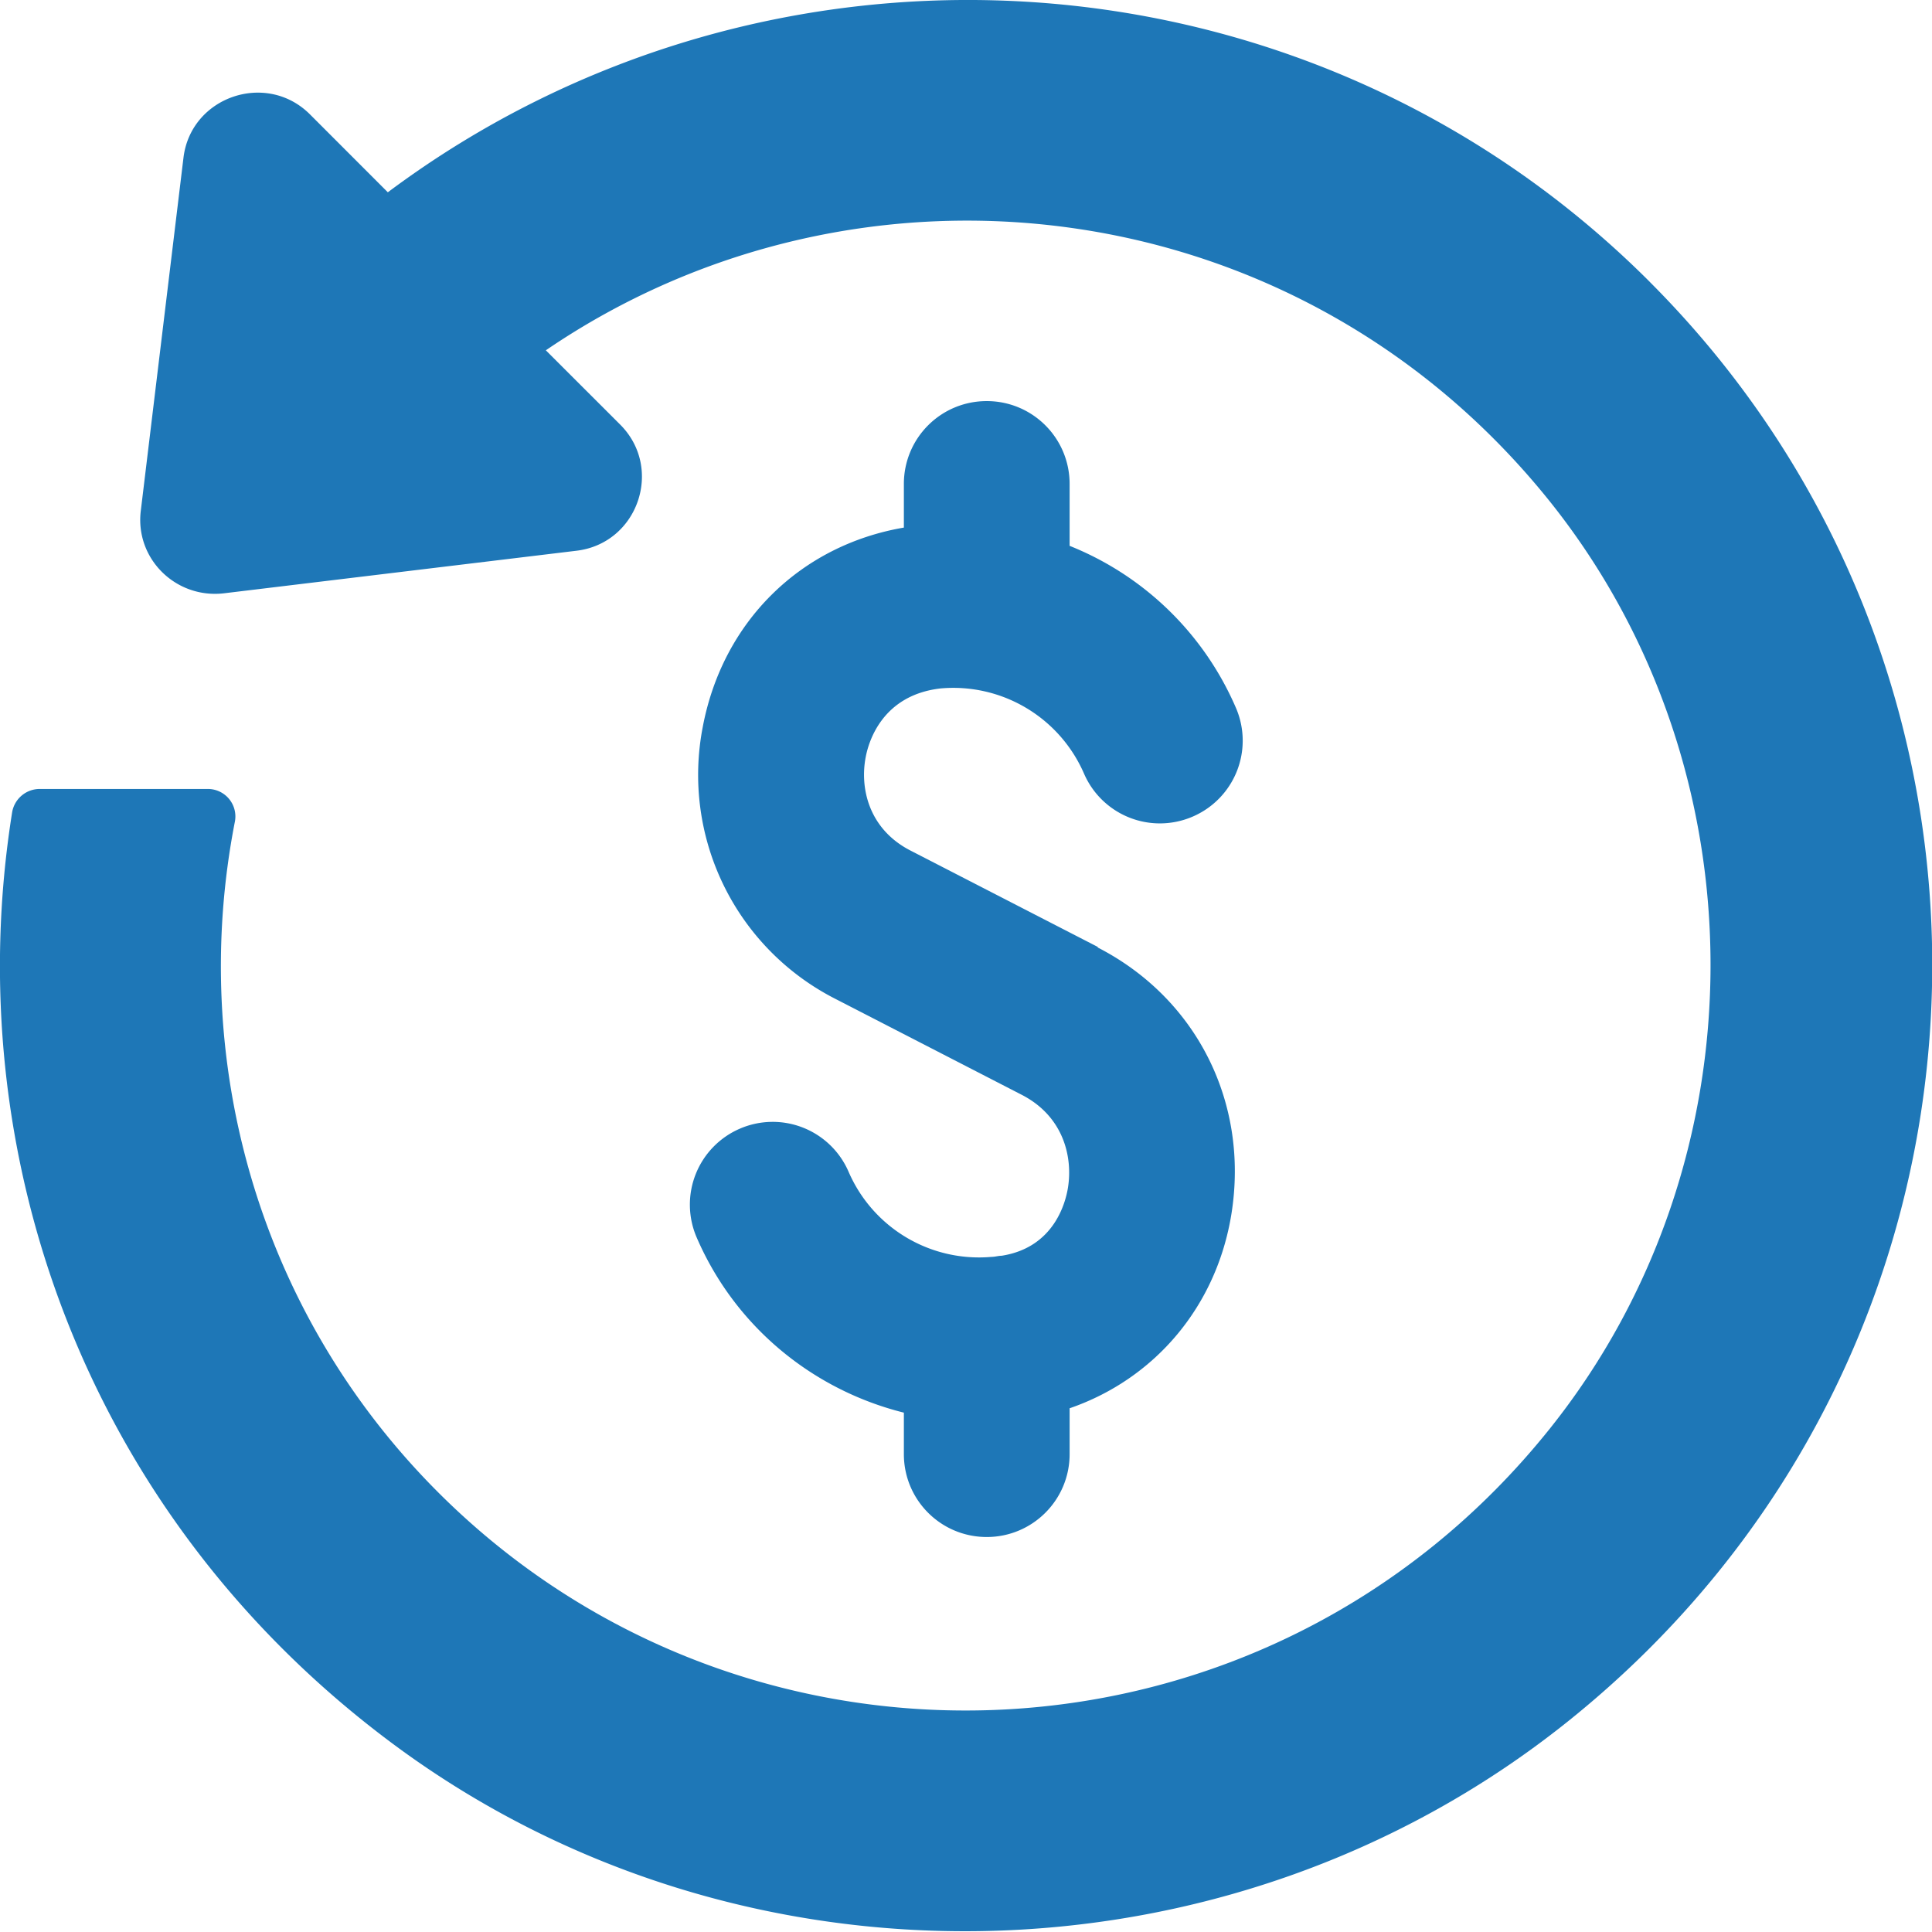
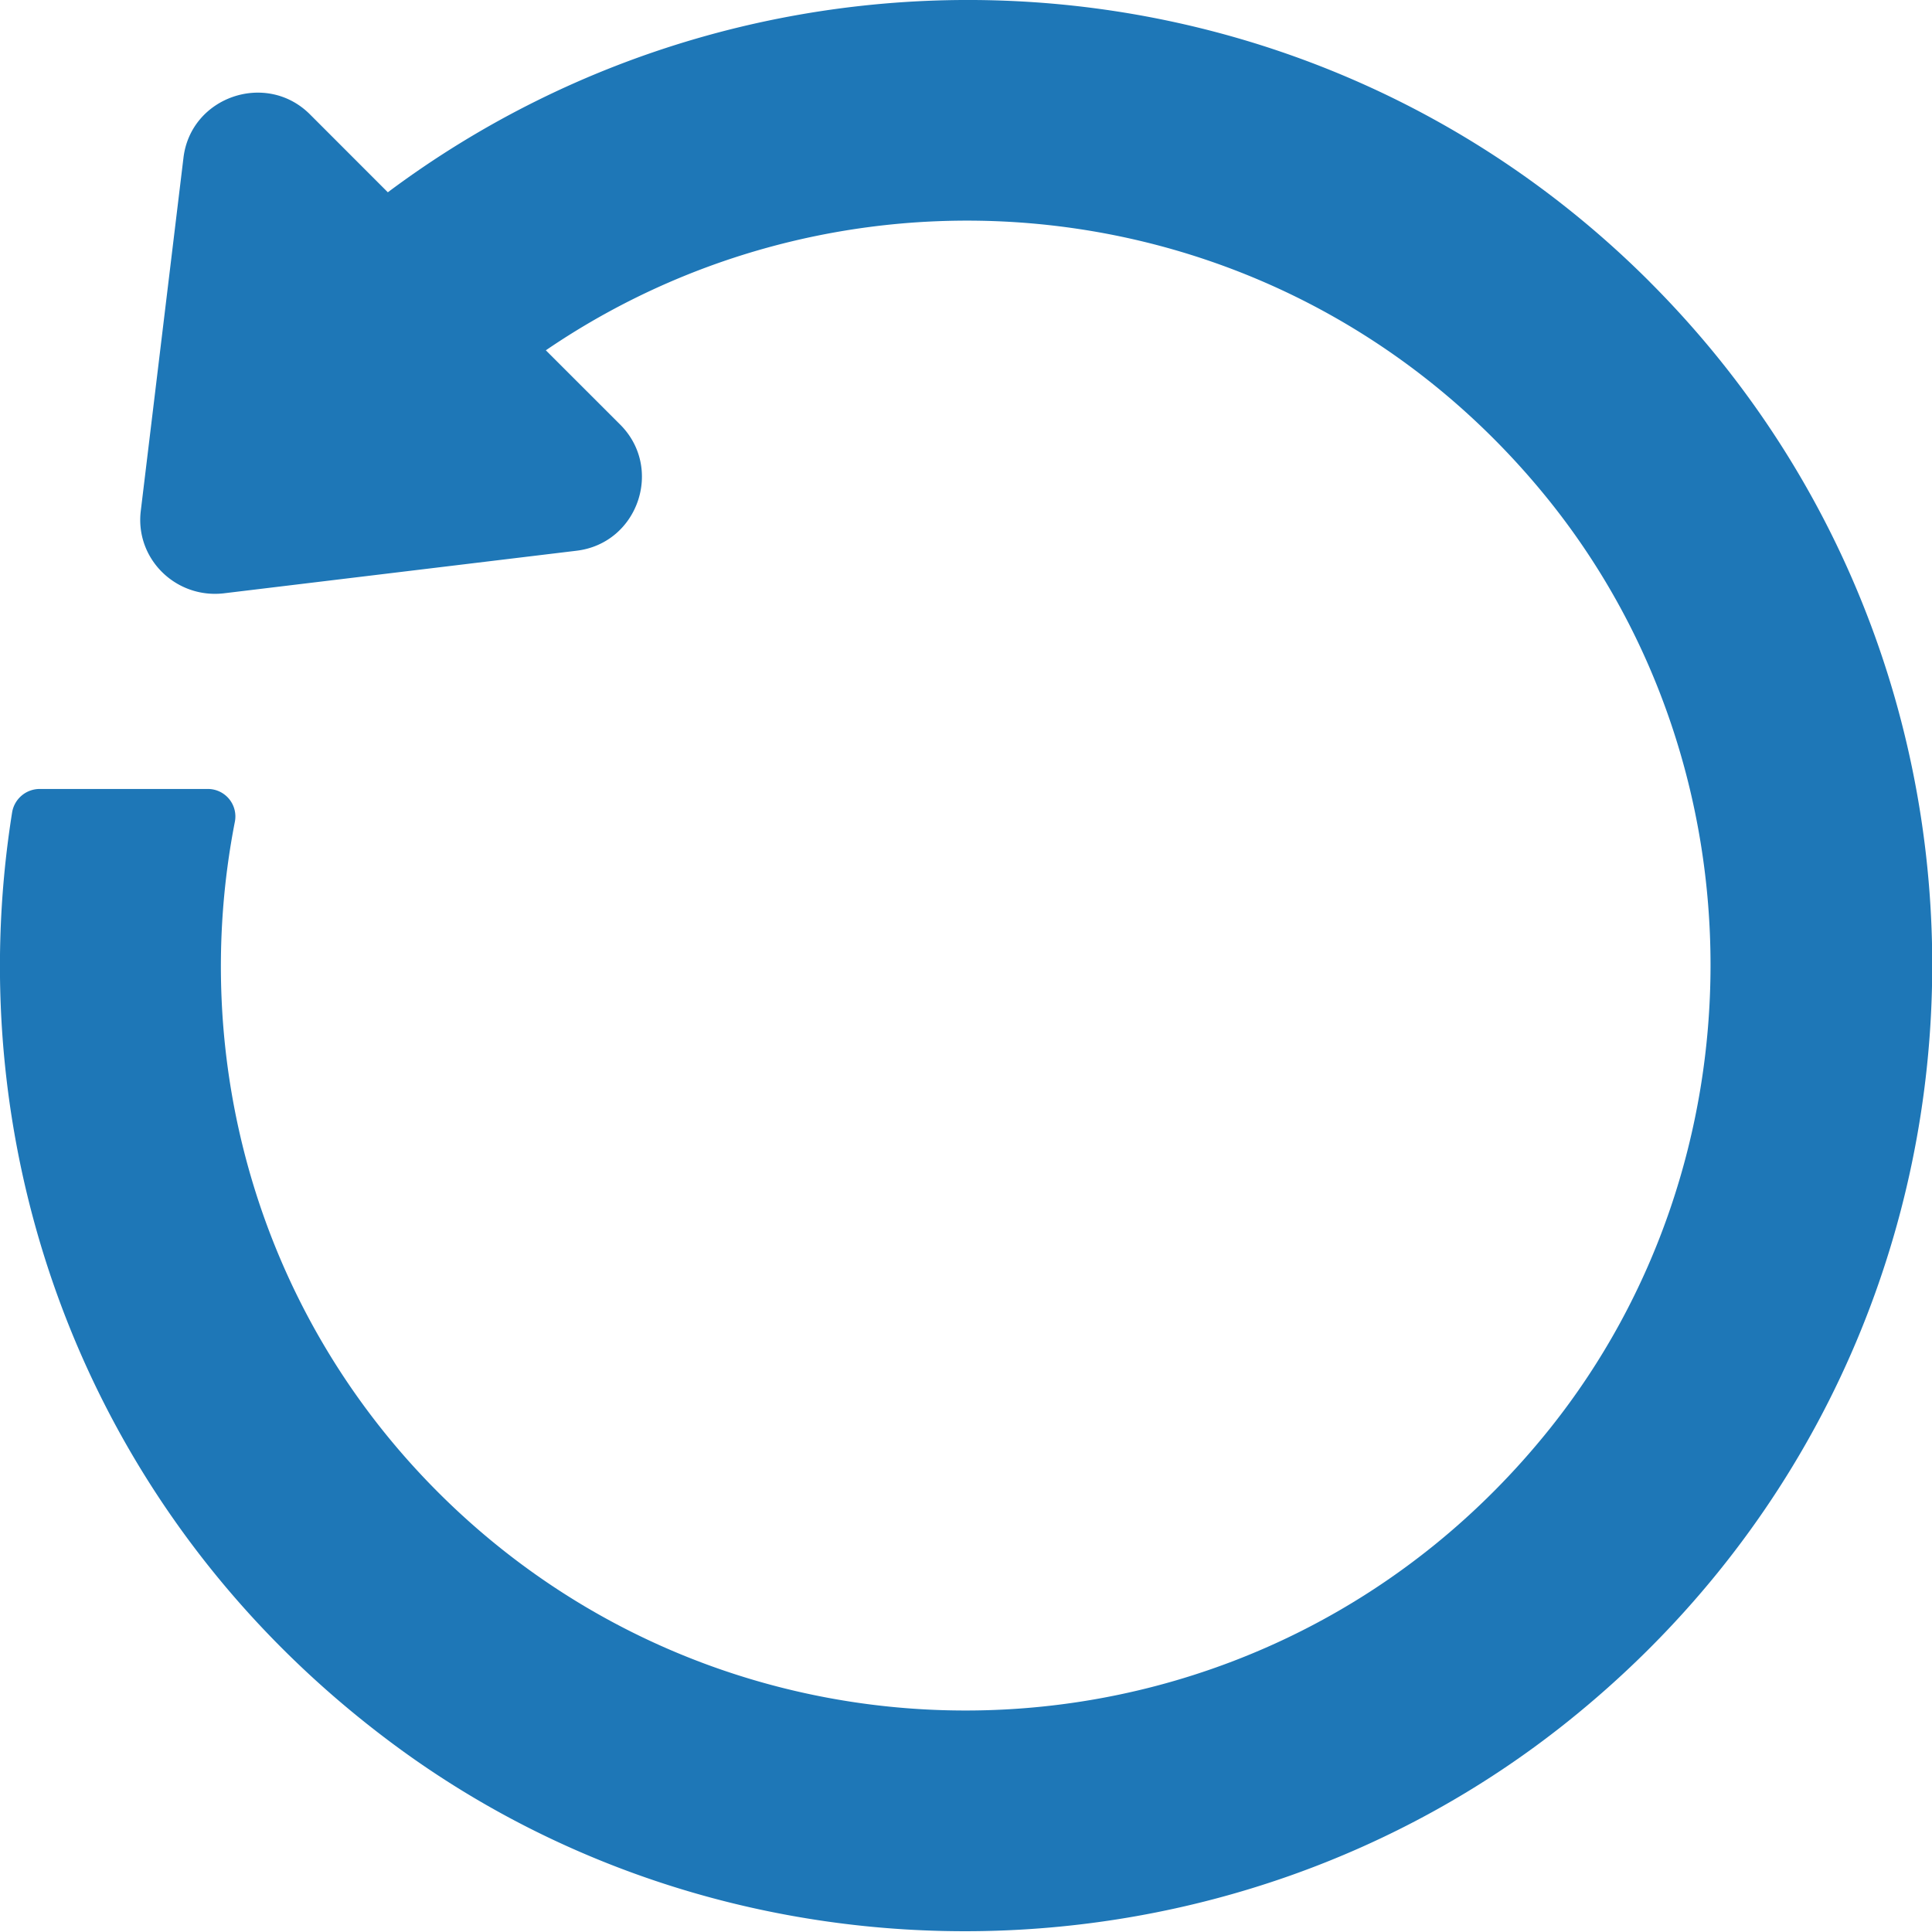
<svg xmlns="http://www.w3.org/2000/svg" width="38" height="38" fill="none">
  <g fill="#1E77B7" clip-path="url(#a)">
-     <path d="m21.592 18.625-3.673-1.89c-.837-.424-1.01-1.24-.891-1.848.054-.283.315-1.217 1.478-1.347a2.804 2.804 0 0 1 2.814 1.673 1.626 1.626 0 0 0 2.14.848 1.626 1.626 0 0 0 .848-2.141 5.98 5.98 0 0 0-3.27-3.184V9.519c0-.902-.729-1.63-1.63-1.63-.902 0-1.63.728-1.63 1.63v.858c-2.033.348-3.565 1.848-3.956 3.923a4.943 4.943 0 0 0 2.608 5.346l3.673 1.891c.815.424 1 1.217.902 1.826-.044.271-.261 1.173-1.304 1.336-.065 0-.13.022-.196.022a2.795 2.795 0 0 1-2.814-1.673 1.626 1.626 0 0 0-2.14-.848 1.627 1.627 0 0 0-.848 2.14c.76 1.761 2.292 3 4.075 3.445v.816c0 .901.728 1.63 1.63 1.63.901 0 1.63-.729 1.63-1.63v-.902c1.673-.576 2.89-2 3.183-3.825.348-2.185-.684-4.238-2.63-5.238v-.01Z" />
    <path d="M32.447 5.542c-6.759-6.759-17.375-7.324-24.819-1.76L6.096 2.249c-.858-.858-2.347-.347-2.488.859L2.77 10.04c-.12.945.685 1.738 1.63 1.63l6.933-.837c1.217-.141 1.728-1.63.858-2.489L10.736 6.89c6.161-4.205 14.822-3.216 19.777 3.01 4.184 5.27 4.173 12.932-.022 18.19-5.552 6.955-15.756 7.38-21.874 1.261-3.575-3.575-4.9-8.552-3.999-13.18a.541.541 0 0 0-.521-.653H.782a.55.55 0 0 0-.543.457c-1.065 6.672 1.413 13.79 7.455 18.299 6.824 5.096 16.451 4.922 23.113-.391 9.019-7.194 9.562-20.43 1.63-28.35l.01.01Z" />
  </g>
  <defs>
    <clipPath id="a">
      <path fill="#fff" d="M0 0h38v38H0z" />
    </clipPath>
  </defs>
</svg>